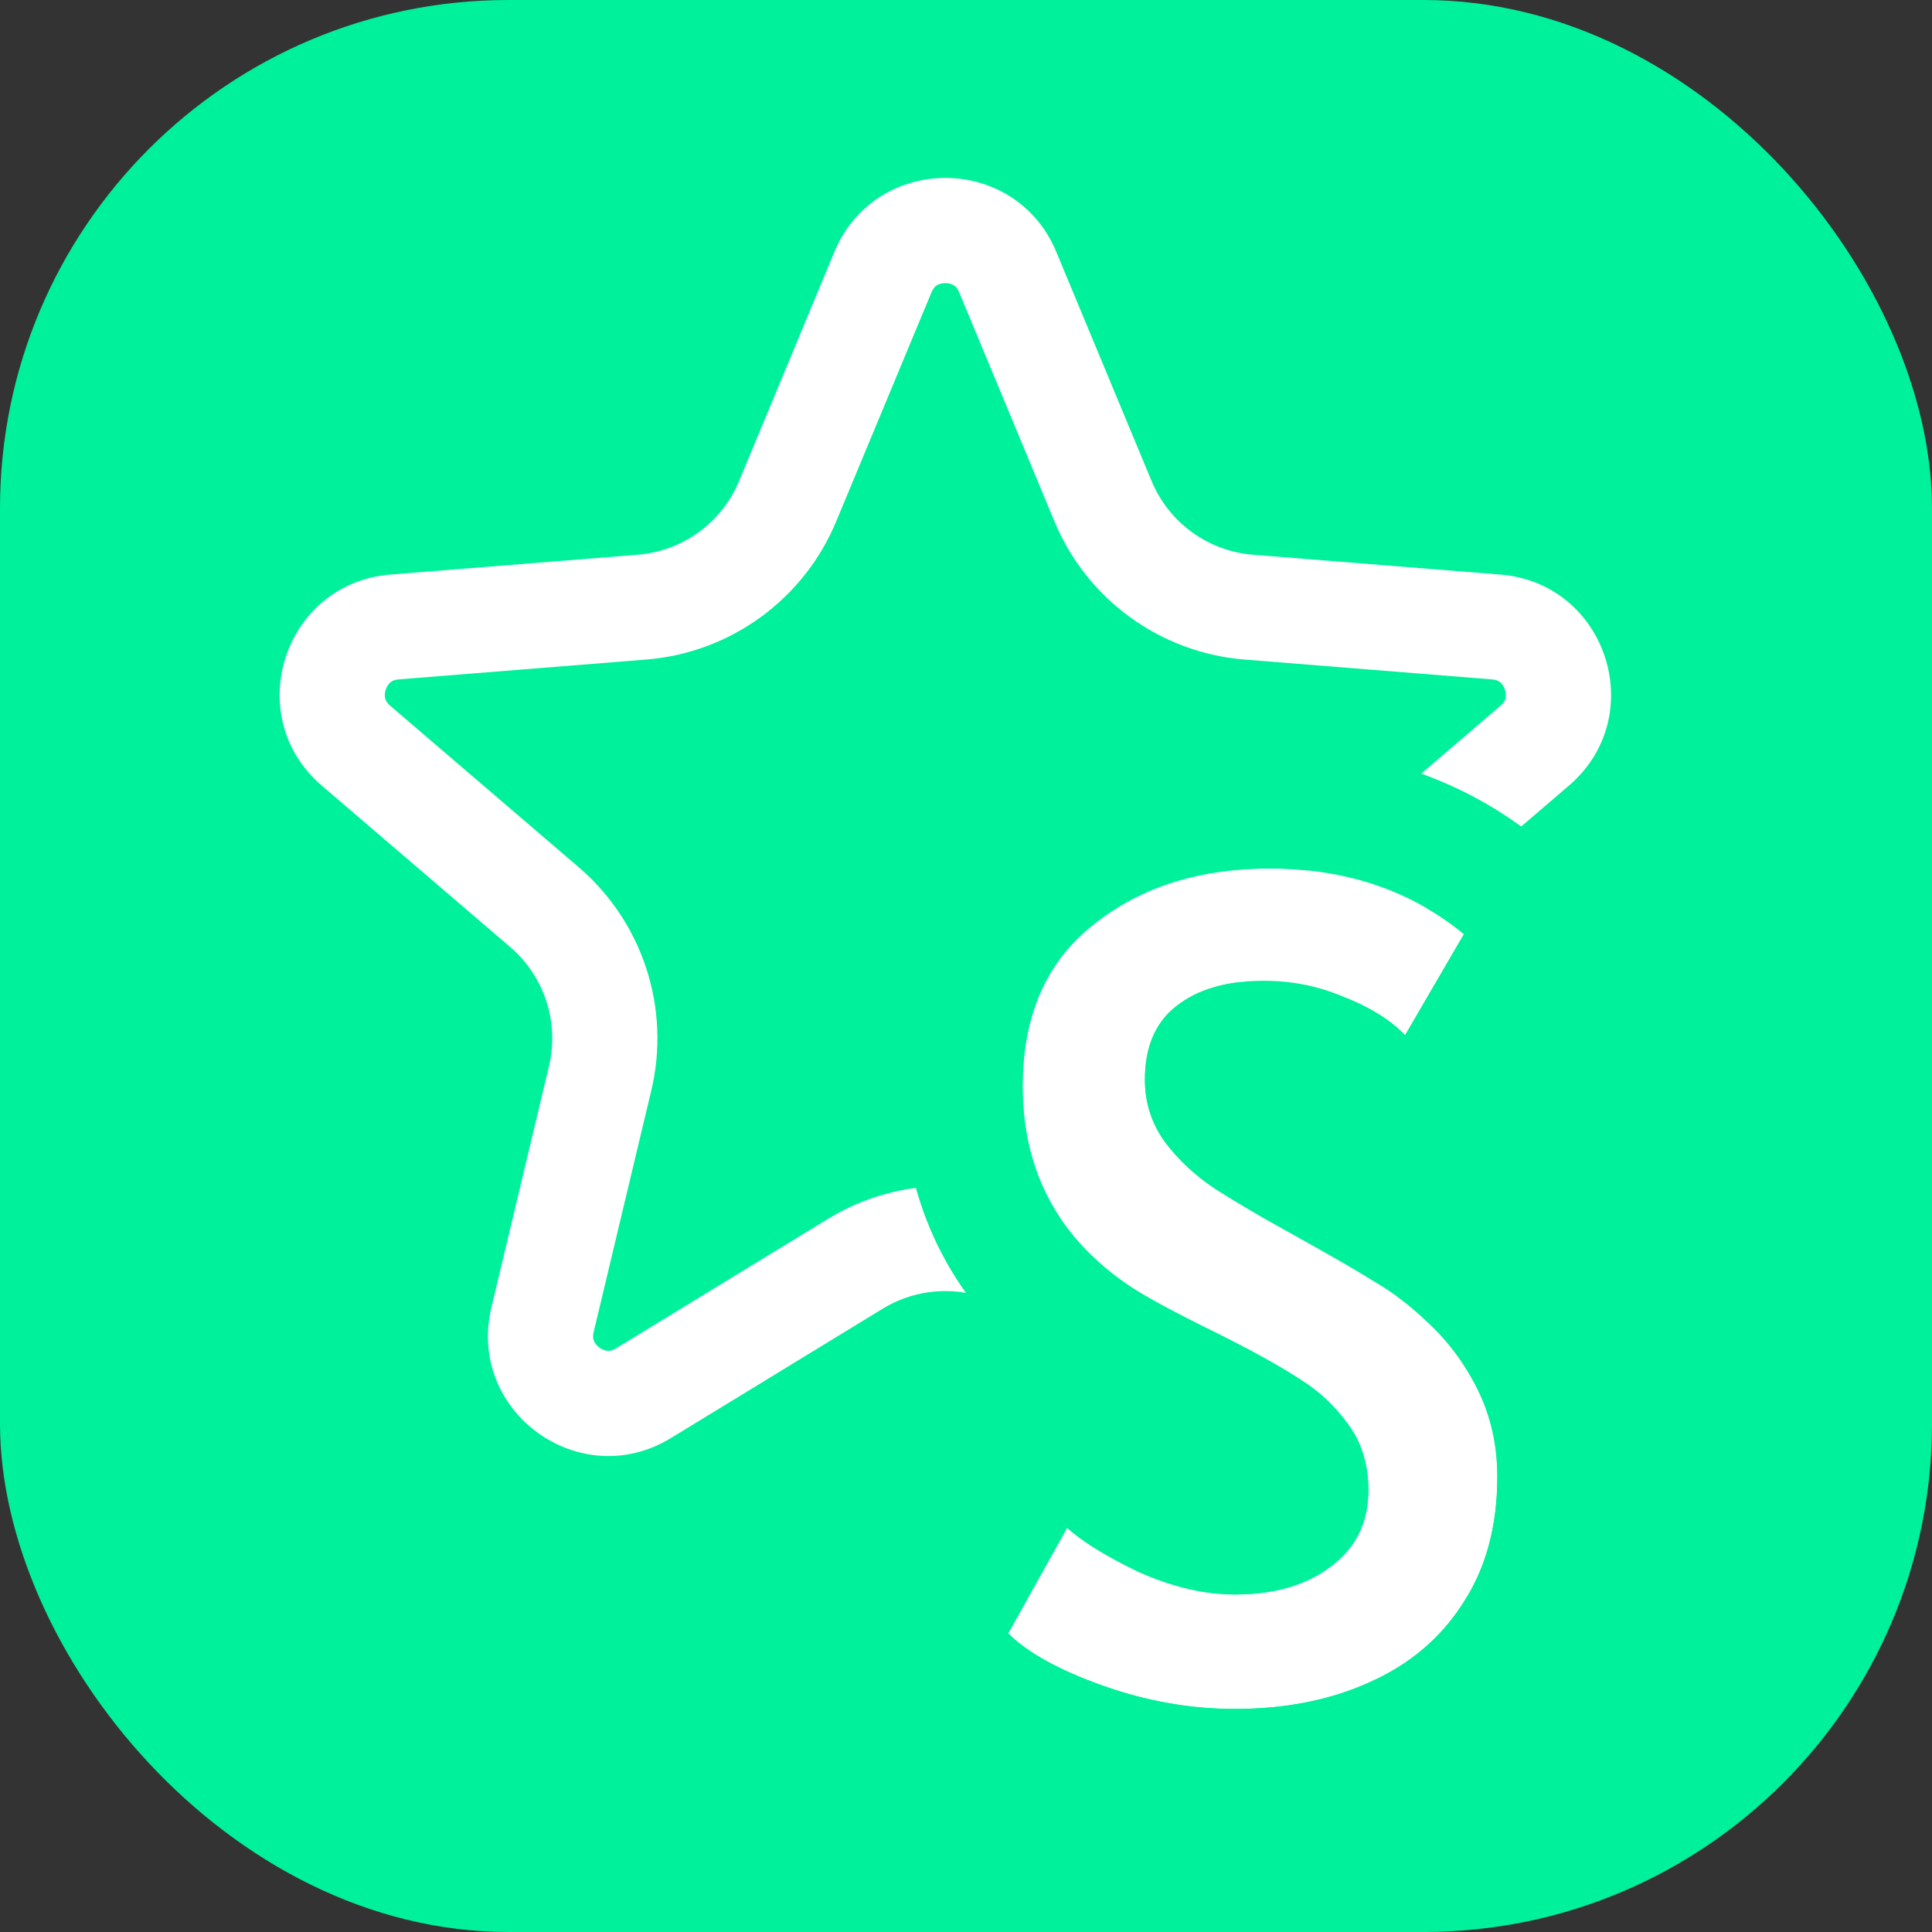
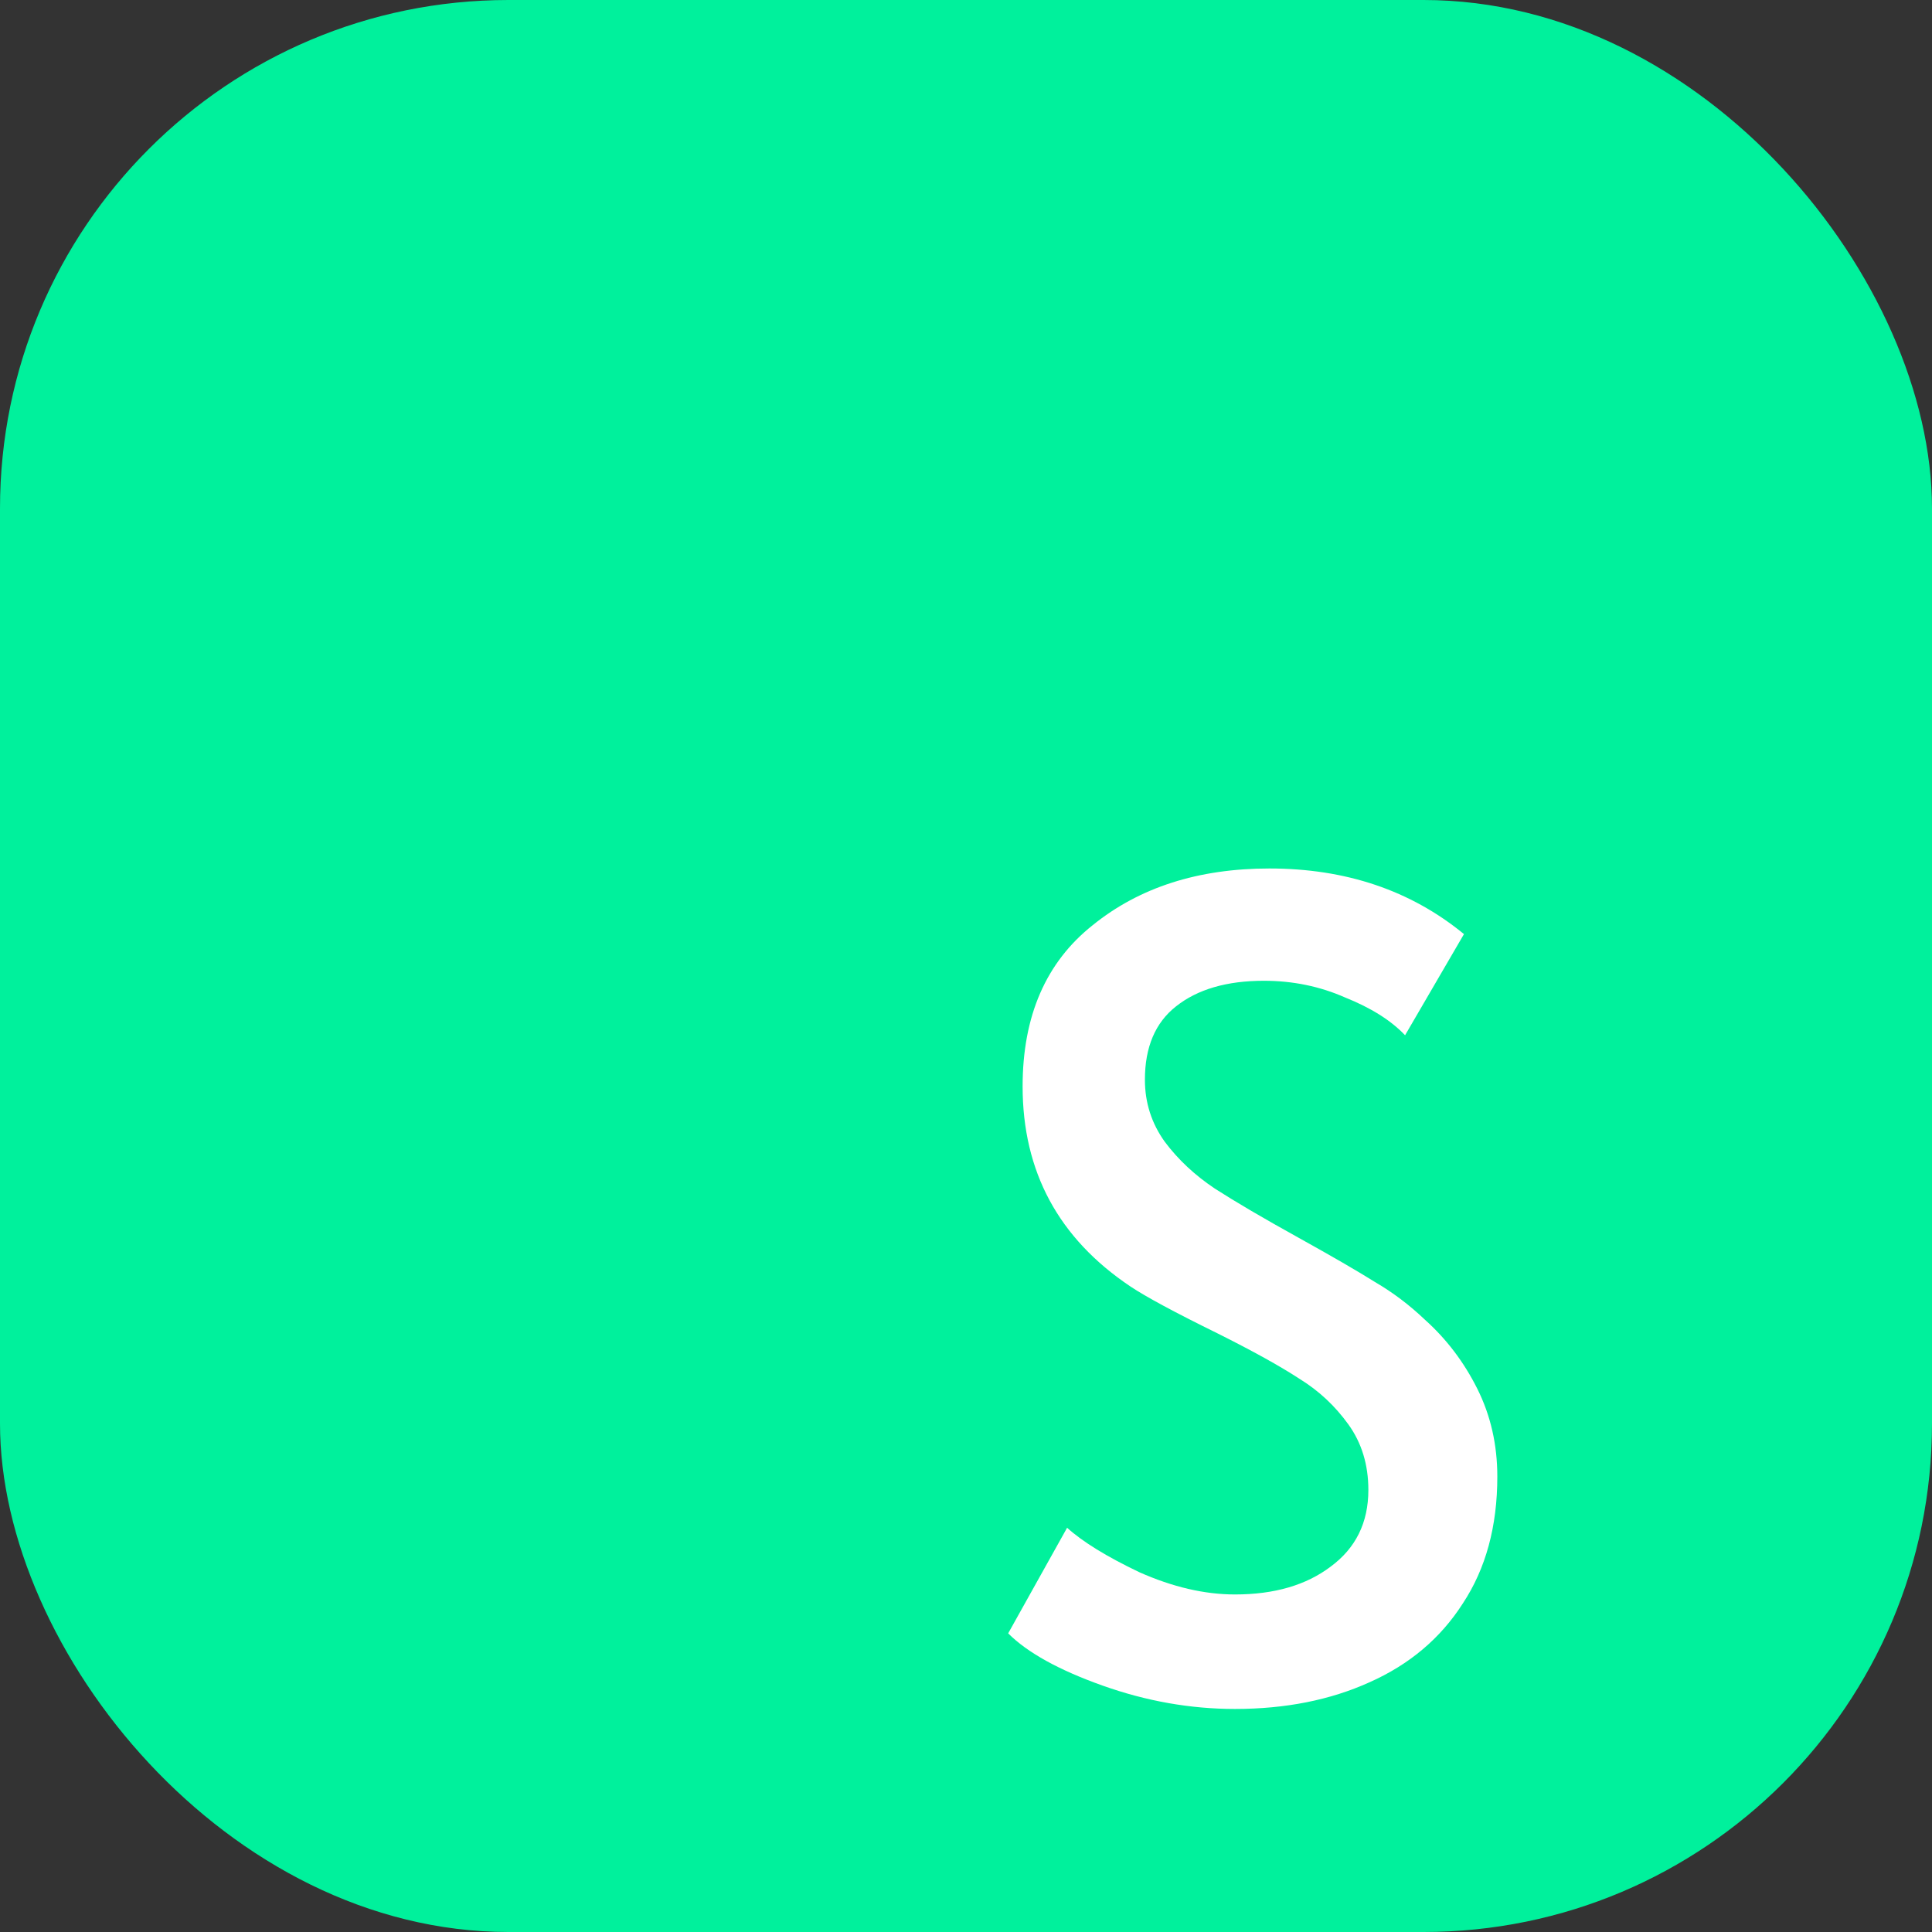
<svg xmlns="http://www.w3.org/2000/svg" version="1.1" width="76" height="76">
  <rect width="100%" height="100%" fill="#333333" stroke="none" />
  <svg width="76" height="76" viewBox="0 0 76 76" fill="none">
    <rect width="76" height="76" rx="20" fill="#00F19C" />
-     <path fill-rule="evenodd" clip-rule="evenodd" d="M41.481 20.513L37.733 11.501C37.66 11.326 37.581 11.261 37.524 11.225C37.449 11.177 37.332 11.137 37.188 11.137C37.043 11.137 36.926 11.177 36.85 11.225C36.794 11.261 36.715 11.326 36.642 11.501L32.893 20.513C31.617 23.582 28.73 25.68 25.417 25.945L15.687 26.725C15.499 26.74 15.412 26.796 15.361 26.838C15.292 26.896 15.217 26.994 15.172 27.132C15.128 27.269 15.13 27.393 15.152 27.479C15.169 27.544 15.206 27.64 15.35 27.763L22.763 34.113C25.288 36.276 26.39 39.669 25.619 42.902L23.354 52.397C23.31 52.581 23.336 52.681 23.361 52.742C23.394 52.825 23.464 52.927 23.581 53.012C23.699 53.097 23.817 53.133 23.906 53.138C23.972 53.143 24.075 53.137 24.237 53.038L32.567 47.95C35.404 46.218 38.971 46.218 41.808 47.95L50.138 53.038C50.3 53.137 50.403 53.143 50.469 53.138C50.558 53.133 50.676 53.097 50.793 53.012C50.91 52.927 50.981 52.825 51.014 52.742C51.039 52.681 51.065 52.581 51.021 52.397L48.756 42.902C47.985 39.669 49.087 36.276 51.612 34.113L59.025 27.763C59.169 27.64 59.206 27.544 59.223 27.479C59.245 27.393 59.247 27.269 59.202 27.132C59.158 26.994 59.083 26.896 59.014 26.838C58.963 26.796 58.876 26.74 58.688 26.725L48.958 25.945C45.645 25.68 42.758 23.582 41.481 20.513ZM41.553 9.912C39.938 6.029 34.437 6.029 32.822 9.912L29.074 18.924C28.393 20.561 26.853 21.68 25.086 21.822L15.357 22.602C11.165 22.938 9.465 28.169 12.659 30.905L20.072 37.255C21.418 38.408 22.006 40.218 21.595 41.942L19.33 51.437C18.354 55.527 22.804 58.761 26.393 56.569L34.723 51.481C36.236 50.557 38.139 50.557 39.652 51.481L47.982 56.569C51.571 58.761 56.021 55.527 55.045 51.437L52.78 41.942C52.369 40.218 52.957 38.408 54.303 37.255L61.716 30.905C64.91 28.169 63.21 22.938 59.018 22.602L49.289 21.822C47.522 21.68 45.982 20.561 45.301 18.924L41.553 9.912Z" fill="white" />
    <path d="M48.58 67.226C46.831 67.226 45.096 66.92 43.376 66.308C41.656 65.696 40.417 65.01 39.659 64.252L41.977 60.098C42.589 60.652 43.537 61.235 44.819 61.847C46.131 62.43 47.385 62.722 48.58 62.722C50.126 62.722 51.379 62.357 52.342 61.629C53.333 60.9 53.828 59.894 53.828 58.611C53.828 57.62 53.566 56.76 53.041 56.031C52.516 55.302 51.875 54.704 51.117 54.238C50.359 53.742 49.28 53.144 47.881 52.445C46.219 51.628 45.082 51.016 44.47 50.608C41.642 48.713 40.227 46.089 40.227 42.736C40.227 39.966 41.146 37.852 42.983 36.395C44.819 34.908 47.137 34.164 49.936 34.164C52.939 34.164 55.49 35.024 57.589 36.745L55.272 40.724C54.718 40.141 53.93 39.645 52.91 39.237C51.919 38.8 50.855 38.581 49.718 38.581C48.26 38.581 47.108 38.917 46.263 39.587C45.446 40.228 45.038 41.191 45.038 42.474C45.038 43.377 45.3 44.194 45.825 44.922C46.35 45.622 47.006 46.234 47.793 46.759C48.61 47.284 49.703 47.925 51.073 48.684C52.385 49.412 53.391 49.995 54.091 50.433C54.791 50.841 55.447 51.337 56.059 51.92C56.904 52.678 57.589 53.582 58.114 54.631C58.639 55.681 58.901 56.833 58.901 58.086C58.901 60.039 58.45 61.701 57.546 63.072C56.671 64.442 55.447 65.477 53.872 66.177C52.327 66.876 50.563 67.226 48.58 67.226Z" fill="white" />
-     <path fill-rule="evenodd" clip-rule="evenodd" d="M33.79 65.069L40.312 53.378C37.177 50.688 35.5 47.042 35.5 42.736C35.5 38.823 36.861 35.227 40.025 32.706C42.849 30.427 46.27 29.436 49.936 29.436C53.908 29.436 57.551 30.6 60.586 33.088L63.703 35.642L57.203 46.803C57.936 47.29 58.625 47.84 59.269 48.448C60.547 49.606 61.572 50.975 62.343 52.517C63.218 54.267 63.629 56.15 63.629 58.086C63.629 60.775 63.002 63.373 61.512 65.645C60.112 67.826 58.159 69.442 55.807 70.49C53.559 71.506 51.117 71.954 48.581 71.954C46.268 71.954 43.998 71.547 41.791 70.762C39.812 70.058 37.803 69.083 36.316 67.596L33.79 65.069ZM54.582 65.826C55.819 65.147 56.807 64.229 57.546 63.072C58.45 61.701 58.901 60.04 58.901 58.086C58.901 56.833 58.639 55.681 58.114 54.631C57.59 53.582 56.904 52.678 56.059 51.92C55.447 51.337 54.791 50.841 54.091 50.433C53.391 49.996 52.385 49.413 51.073 48.684C49.703 47.926 48.61 47.284 47.793 46.759C47.006 46.235 46.35 45.622 45.825 44.923C45.301 44.194 45.038 43.377 45.038 42.474C45.038 41.795 45.152 41.207 45.38 40.708C45.501 40.444 45.653 40.206 45.838 39.992C45.848 39.981 45.858 39.969 45.867 39.958C45.986 39.824 46.118 39.701 46.263 39.587C47.108 38.917 48.26 38.581 49.718 38.581C49.791 38.581 49.864 38.582 49.936 38.584C50.772 38.605 51.567 38.746 52.323 39.007C52.521 39.075 52.717 39.152 52.91 39.237C53.633 39.526 54.239 39.86 54.728 40.237C54.929 40.392 55.11 40.554 55.272 40.724L57.59 36.745C56.722 36.034 55.778 35.47 54.756 35.053C54.707 35.033 54.657 35.013 54.608 34.993C54.583 34.984 54.559 34.974 54.534 34.965C54.157 34.821 53.77 34.696 53.373 34.59C52.302 34.306 51.156 34.164 49.936 34.164C49.863 34.164 49.79 34.165 49.718 34.166C47.255 34.2 45.171 34.821 43.466 36.028C43.461 36.032 43.455 36.036 43.45 36.04C43.291 36.153 43.135 36.271 42.983 36.395C42.225 36.996 41.624 37.709 41.179 38.533C40.545 39.707 40.228 41.108 40.228 42.736C40.228 46.089 41.642 48.713 44.47 50.608C45.082 51.016 46.219 51.628 47.881 52.445C49.28 53.144 50.359 53.742 51.117 54.238C51.875 54.704 52.517 55.302 53.041 56.031C53.566 56.76 53.828 57.62 53.828 58.611C53.828 59.894 53.333 60.9 52.342 61.629C52.284 61.672 52.226 61.714 52.166 61.755C52.101 61.8 52.033 61.844 51.965 61.886C51.956 61.892 51.947 61.898 51.937 61.903C51.036 62.449 49.918 62.722 48.581 62.722C47.689 62.722 46.764 62.559 45.807 62.235C45.523 62.138 45.235 62.027 44.945 61.902C44.903 61.884 44.861 61.866 44.819 61.847C44.674 61.778 44.532 61.708 44.395 61.64C43.326 61.103 42.52 60.589 41.977 60.098L39.659 64.252C39.726 64.32 39.798 64.387 39.873 64.453C40.48 64.989 41.336 65.488 42.442 65.949C42.557 65.996 42.674 66.044 42.794 66.091C42.834 66.106 42.873 66.121 42.913 66.137C43.034 66.183 43.158 66.229 43.284 66.275C43.315 66.286 43.345 66.297 43.376 66.308C43.53 66.363 43.684 66.415 43.839 66.465C45.407 66.972 46.988 67.226 48.581 67.226C50.563 67.226 52.327 66.876 53.872 66.177C54.117 66.068 54.354 65.951 54.582 65.826ZM46.795 57.551C45.717 57.032 45.261 56.693 45.149 56.592L44.587 56.084C44.966 56.277 45.365 56.476 45.781 56.681C46.838 57.21 47.617 57.635 48.16 57.963C47.8 57.912 47.35 57.793 46.795 57.551Z" fill="#00F19C" />
  </svg>
  <style>@media (prefers-color-scheme: light) { :root { filter: none; } }
</style>
</svg>